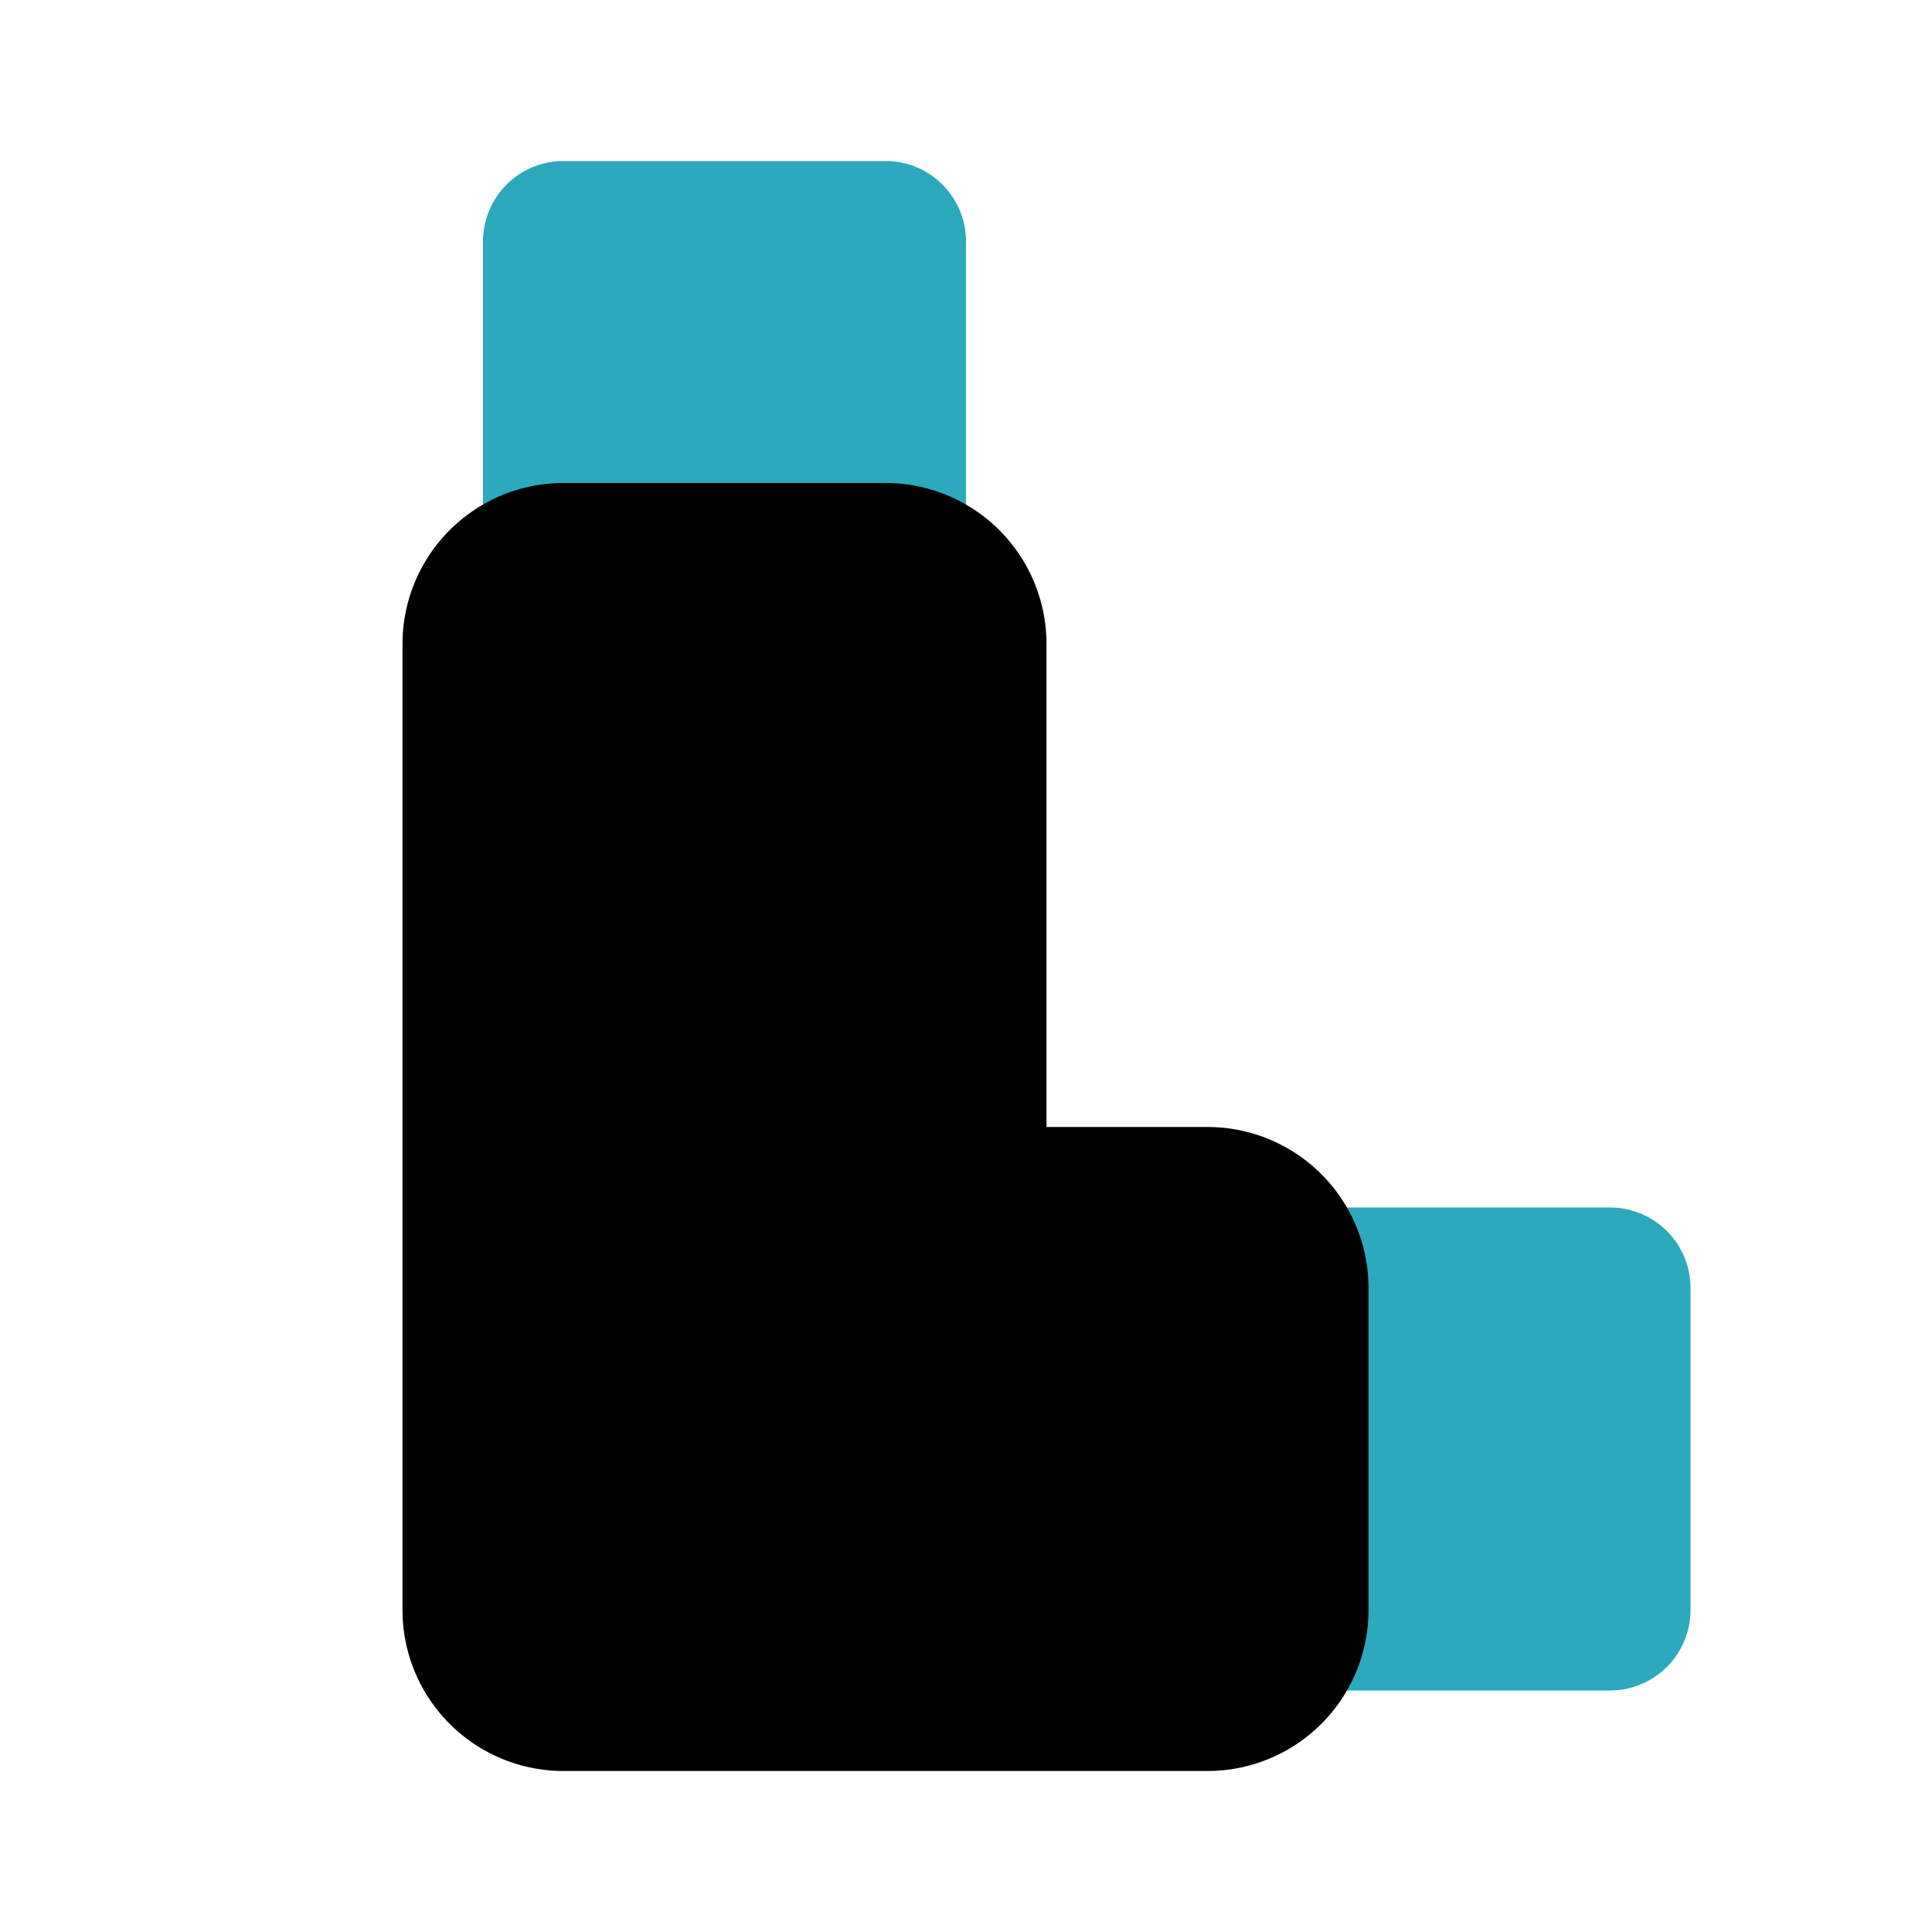
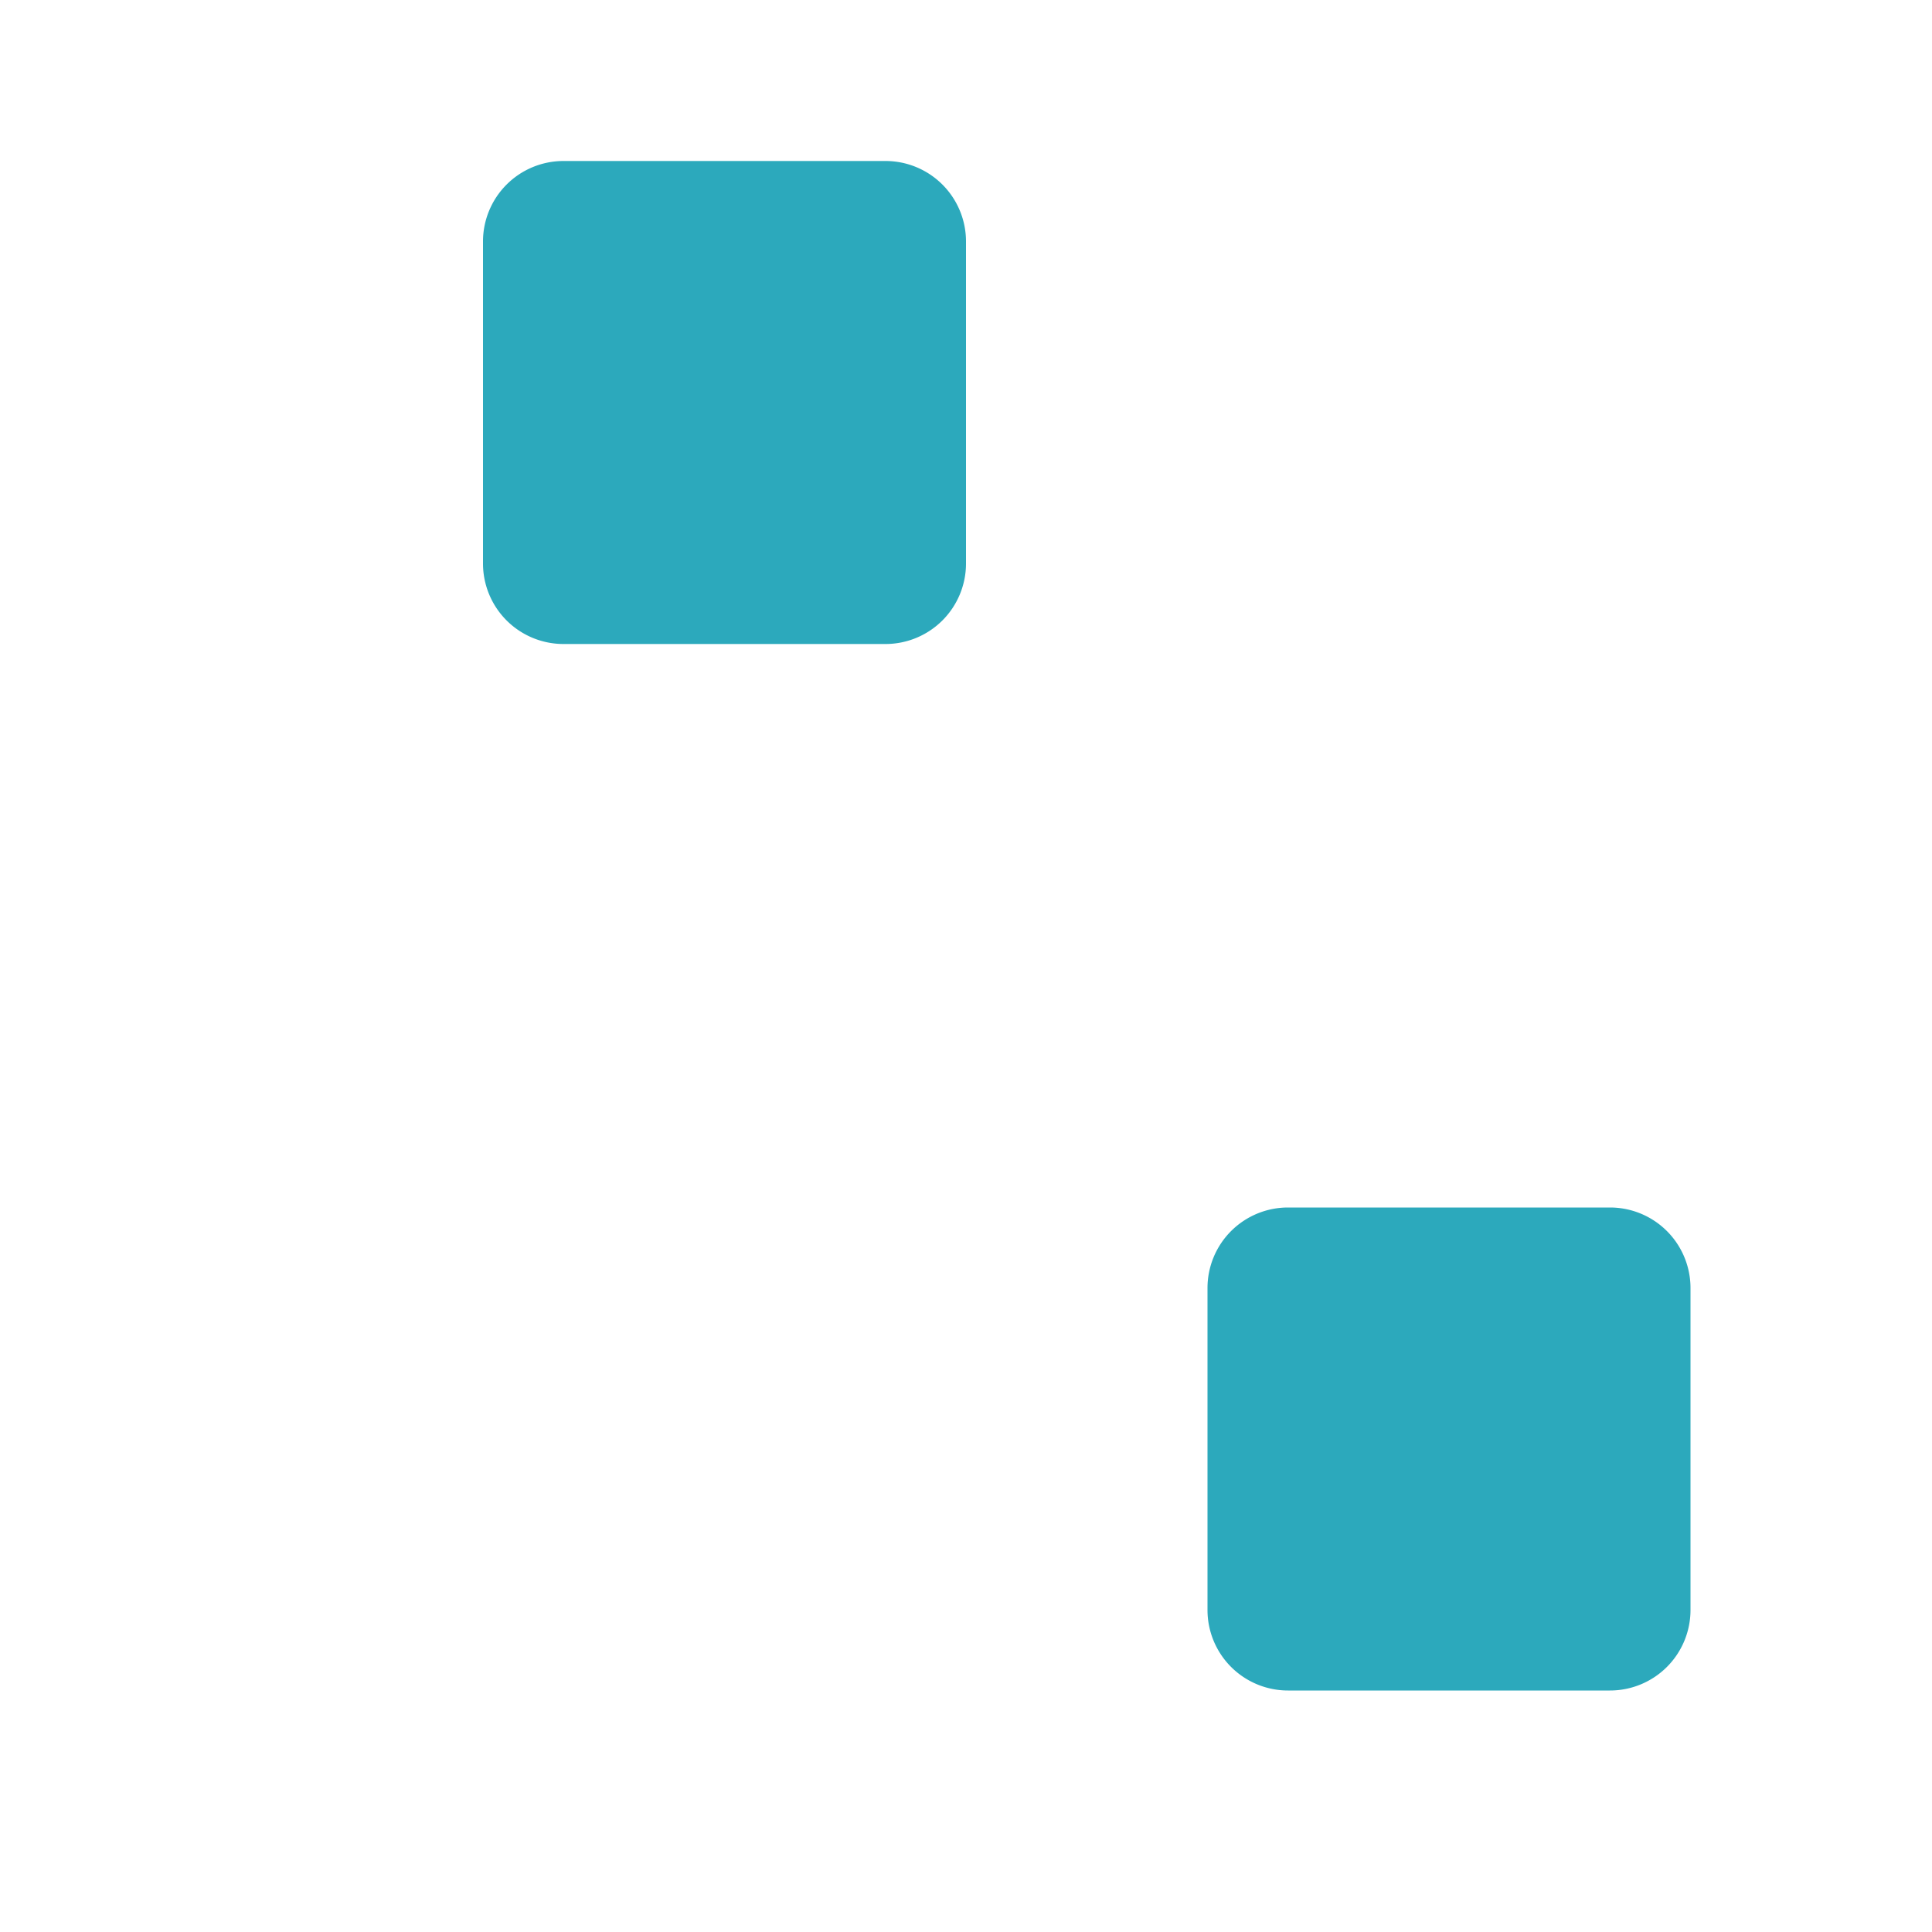
<svg xmlns="http://www.w3.org/2000/svg" fill="#000000" width="800px" height="800px" viewBox="0 0 24 24" id="inhaler" data-name="Flat Color" class="icon flat-color">
  <path id="secondary" d="M21,16v4a1,1,0,0,1-1,1H16a1,1,0,0,1-1-1V16a1,1,0,0,1,1-1h4A1,1,0,0,1,21,16ZM11,2H7A1,1,0,0,0,6,3V7A1,1,0,0,0,7,8h4a1,1,0,0,0,1-1V3A1,1,0,0,0,11,2Z" style="fill: rgb(44, 169, 188);" />
-   <path id="primary" d="M15,14H13V8a2,2,0,0,0-2-2H7A2,2,0,0,0,5,8V20a2,2,0,0,0,2,2h8a2,2,0,0,0,2-2V16A2,2,0,0,0,15,14Z" style="fill: rgb(0, 0, 0);" />
</svg>